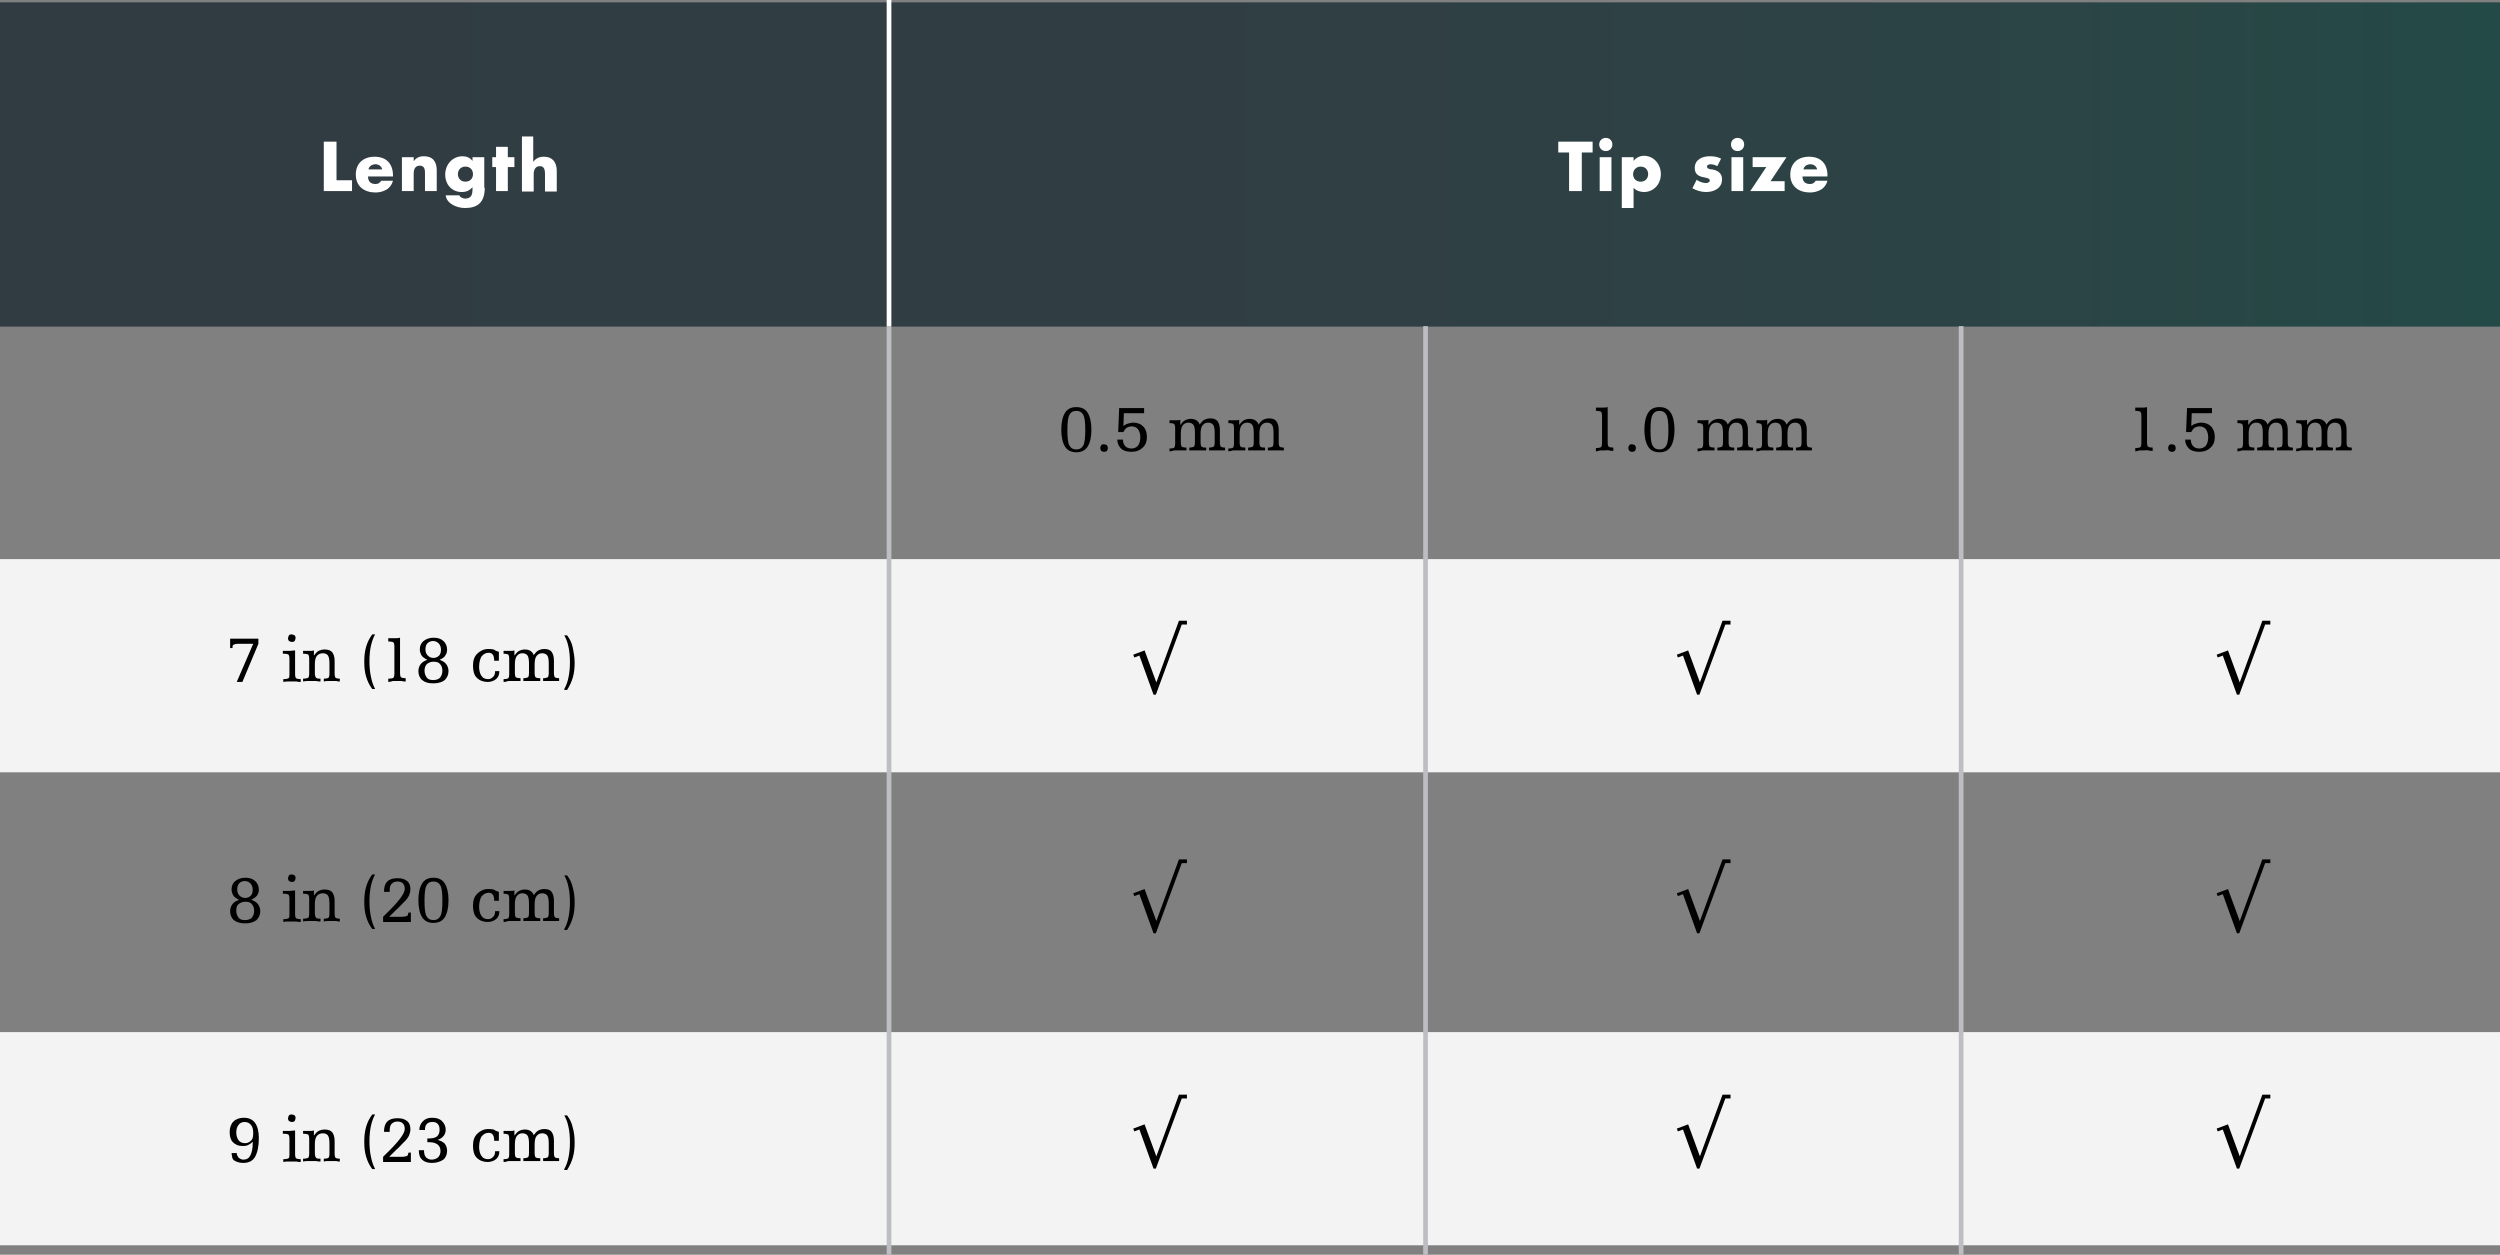
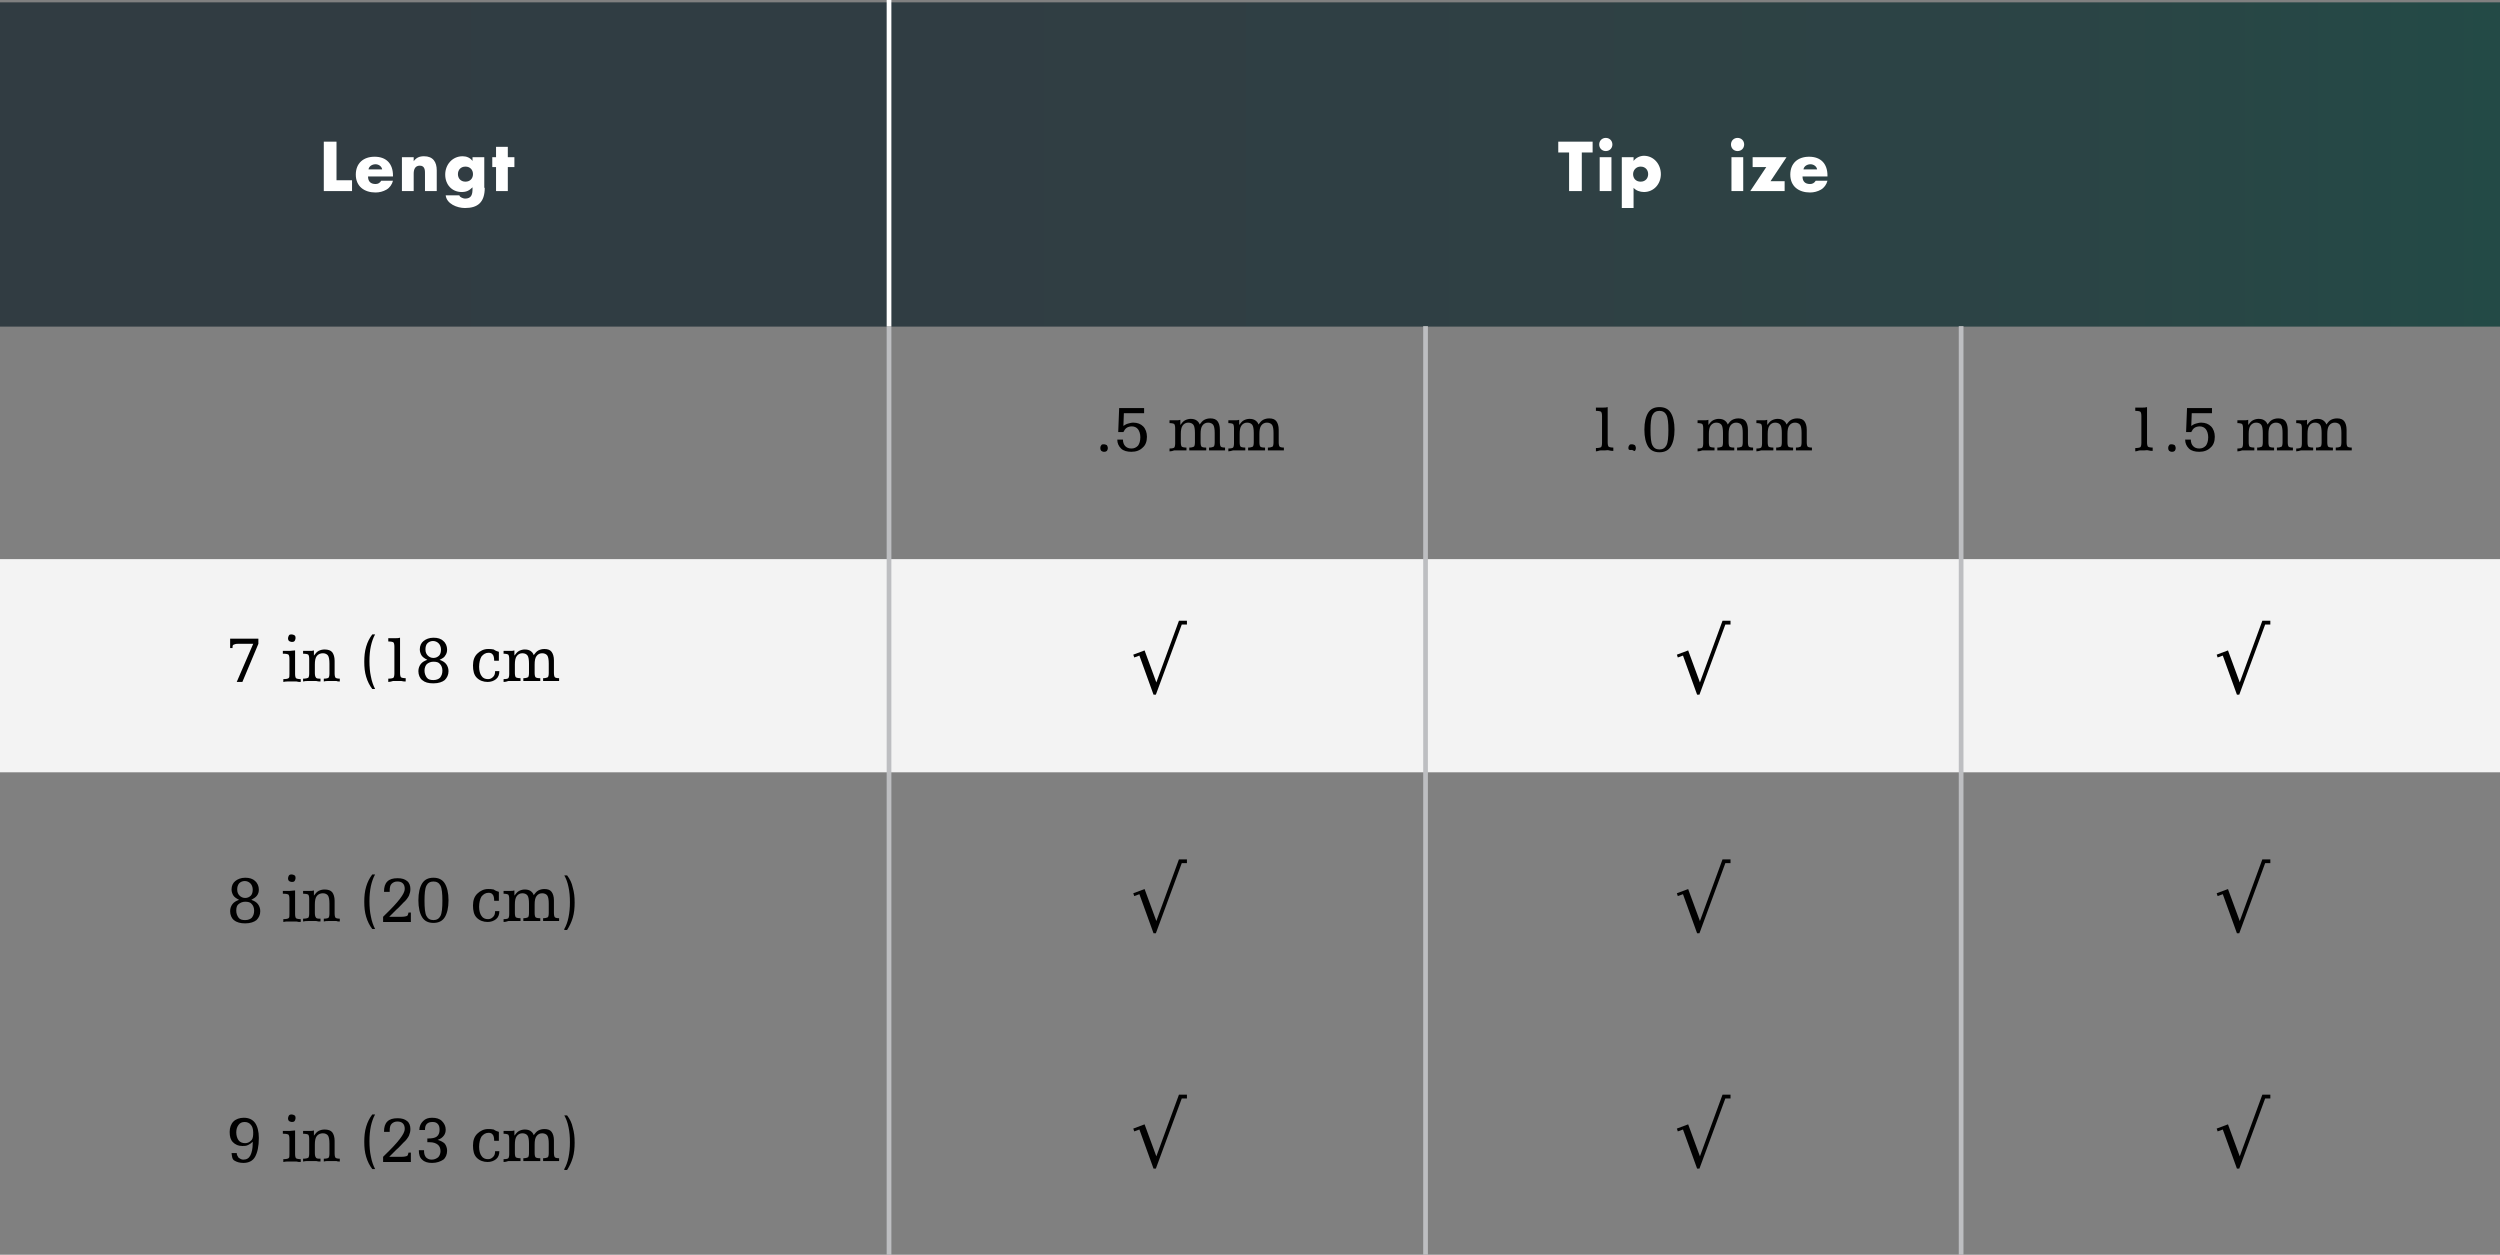
<svg xmlns="http://www.w3.org/2000/svg" version="1.1" id="Layer_1" x="0px" y="0px" viewBox="0 0 531.2 266.6" style="enable-background:new 0 0 531.2 266.6;" xml:space="preserve">
  <rect x="0" y="0" width="531.2" height="266.6" fill="#808080" stroke="none" />
  <style type="text/css">
	.st0{fill:#F3F3F3;}
	.st1{fill:url(#SVGID_1_);}
	.st2{fill:#010101;}
	.st3{fill:#FFFFFF;}
	.st4{fill:none;stroke:#BDBEC1;stroke-miterlimit:10;}
	.st5{fill:none;stroke:#FFFFFF;stroke-miterlimit:10;}
</style>
  <rect y="118.8" class="st0" width="531.2" height="45.3" />
  <linearGradient id="SVGID_1_" gradientUnits="userSpaceOnUse" x1="0" y1="34.919" x2="531.213" y2="34.919">
    <stop offset="0" style="stop-color:#313C42" />
    <stop offset="0.377" style="stop-color:#303D43" />
    <stop offset="0.62" style="stop-color:#2F4044" />
    <stop offset="0.825" style="stop-color:#2B4445" />
    <stop offset="1" style="stop-color:#234A46" />
  </linearGradient>
  <rect y="0.5" class="st1" width="531.2" height="68.9" />
-   <rect y="219.3" class="st0" width="531.2" height="45.3" />
  <g>
-     <path d="M228.7,96.1c-1.1,0-1.9-0.4-2.4-1.2s-0.8-2-0.8-3.6c0-1.6,0.3-2.8,0.8-3.6s1.3-1.2,2.4-1.2c1.1,0,1.9,0.4,2.4,1.2   s0.8,2,0.8,3.6s-0.3,2.8-0.8,3.6S229.8,96.1,228.7,96.1z M228.7,95.5c0.7,0,1.2-0.3,1.5-0.9c0.3-0.6,0.4-1.7,0.4-3.2   c0-1.5-0.1-2.6-0.4-3.2c-0.3-0.6-0.8-0.9-1.5-0.9c-0.7,0-1.2,0.3-1.5,0.9s-0.4,1.7-0.4,3.2c0,1.5,0.1,2.6,0.4,3.2   S228,95.5,228.7,95.5z" />
    <path d="M233.8,95.2c0-0.3,0.1-0.5,0.2-0.6c0.1-0.2,0.3-0.2,0.6-0.2c0.2,0,0.4,0.1,0.6,0.2c0.1,0.2,0.2,0.4,0.2,0.6   s-0.1,0.5-0.2,0.6s-0.3,0.2-0.6,0.2s-0.4-0.1-0.6-0.2C233.9,95.7,233.8,95.5,233.8,95.2z" />
    <path d="M237.6,91.8l0.2-5.1h5.3v1.1h-4.3l-0.1,2.7c0.3-0.2,0.6-0.4,1-0.5s0.7-0.2,1.1-0.2c0.9,0,1.6,0.3,2.1,0.8s0.8,1.3,0.8,2.2   c0,1-0.3,1.8-0.9,2.3c-0.6,0.6-1.4,0.9-2.4,0.9c-0.9,0-1.7-0.2-2.2-0.7c-0.5-0.5-0.8-1.1-0.8-1.9v0h1.2c0,0.6,0.2,1.1,0.5,1.4   s0.7,0.5,1.3,0.5c0.6,0,1-0.2,1.4-0.6c0.3-0.4,0.5-1,0.5-1.8c0-0.7-0.2-1.3-0.5-1.7s-0.8-0.6-1.3-0.6c-0.4,0-0.8,0.1-1.1,0.3   c-0.3,0.2-0.5,0.5-0.7,0.9H237.6z" />
    <path d="M248.5,95.9v-0.6c0.6,0,0.9-0.1,1-0.2c0.1-0.1,0.2-0.4,0.2-0.9V91c0-0.5-0.1-0.8-0.2-0.9s-0.5-0.2-1-0.2v-0.6h0.7   c0.3,0,0.5,0,0.8,0s0.5,0,0.8-0.1l0,1.1c0.3-0.4,0.6-0.8,1-1s0.8-0.3,1.2-0.3c0.5,0,0.9,0.1,1.2,0.3s0.6,0.5,0.7,0.9   c0.3-0.4,0.6-0.8,1-1c0.4-0.2,0.8-0.3,1.3-0.3c0.7,0,1.2,0.2,1.5,0.6c0.3,0.4,0.5,1,0.5,1.8v2.7c0,0.5,0.1,0.8,0.2,0.9   s0.4,0.2,0.9,0.2v0.6c-0.2,0-0.5,0-0.7,0c-0.3,0-0.6,0-0.9,0c-0.3,0-0.6,0-0.9,0c-0.3,0-0.6,0-0.9,0v-0.6c0.5,0,0.8-0.1,1-0.2   c0.1-0.1,0.2-0.4,0.2-0.9V92c0-0.8-0.1-1.4-0.3-1.7c-0.2-0.3-0.6-0.5-1.1-0.5c-0.5,0-0.9,0.2-1.2,0.6c-0.3,0.4-0.4,1-0.4,1.8v1.8   c0,0.5,0.1,0.8,0.2,0.9s0.4,0.2,0.9,0.2h0.1l0,0.6c-0.3,0-0.6,0-0.9,0c-0.3,0-0.6,0-0.9,0c-0.4,0-0.7,0-1,0c-0.3,0-0.5,0-0.8,0   v-0.6c0.5,0,0.8-0.1,1-0.2c0.1-0.1,0.2-0.4,0.2-0.9V92c0-0.8-0.1-1.4-0.3-1.7s-0.6-0.5-1.1-0.5c-0.5,0-0.9,0.2-1.2,0.6   c-0.3,0.4-0.4,1-0.4,1.8v1.8c0,0.5,0.1,0.8,0.2,0.9c0.1,0.1,0.5,0.2,1,0.2v0.6c-0.3,0-0.6,0-0.9,0c-0.3,0-0.6,0-0.8,0   c-0.3,0-0.6,0-0.9,0C249.2,95.8,248.9,95.9,248.5,95.9z" />
    <path d="M261,95.9v-0.6c0.6,0,0.9-0.1,1-0.2c0.1-0.1,0.2-0.4,0.2-0.9V91c0-0.5-0.1-0.8-0.2-0.9s-0.5-0.2-1-0.2v-0.6h0.7   c0.3,0,0.5,0,0.8,0s0.5,0,0.8-0.1l0,1.1c0.3-0.4,0.6-0.8,1-1s0.8-0.3,1.2-0.3c0.5,0,0.9,0.1,1.2,0.3s0.6,0.5,0.7,0.9   c0.3-0.4,0.6-0.8,1-1s0.8-0.3,1.3-0.3c0.7,0,1.2,0.2,1.5,0.6c0.3,0.4,0.5,1,0.5,1.8v2.7c0,0.5,0.1,0.8,0.2,0.9s0.4,0.2,0.9,0.2v0.6   c-0.2,0-0.5,0-0.7,0c-0.3,0-0.6,0-0.9,0c-0.3,0-0.6,0-0.9,0c-0.3,0-0.6,0-0.9,0v-0.6c0.5,0,0.8-0.1,1-0.2c0.1-0.1,0.2-0.4,0.2-0.9   V92c0-0.8-0.1-1.4-0.3-1.7c-0.2-0.3-0.6-0.5-1.1-0.5c-0.5,0-0.9,0.2-1.2,0.6c-0.3,0.4-0.4,1-0.4,1.8v1.8c0,0.5,0.1,0.8,0.2,0.9   s0.4,0.2,0.9,0.2h0.1l0,0.6c-0.3,0-0.6,0-0.9,0c-0.3,0-0.6,0-0.9,0c-0.4,0-0.7,0-1,0c-0.3,0-0.5,0-0.8,0v-0.6c0.5,0,0.8-0.1,1-0.2   c0.1-0.1,0.2-0.4,0.2-0.9V92c0-0.8-0.1-1.4-0.3-1.7s-0.6-0.5-1.1-0.5c-0.5,0-0.9,0.2-1.2,0.6c-0.3,0.4-0.4,1-0.4,1.8v1.8   c0,0.5,0.1,0.8,0.2,0.9c0.1,0.1,0.5,0.2,1,0.2v0.6c-0.3,0-0.6,0-0.9,0c-0.3,0-0.6,0-0.8,0c-0.3,0-0.6,0-0.9,0   C261.6,95.8,261.3,95.9,261,95.9z" />
  </g>
  <g>
    <path d="M48.9,137.7v-2h6v1.1l-3.4,8.1h-1.2l3.5-8.1h-3.3c-0.4,0-0.7,0.1-0.9,0.2s-0.2,0.4-0.2,0.7L48.9,137.7z" />
    <path d="M62.7,138.2v5c0,0.5,0.1,0.8,0.2,0.9s0.5,0.2,1,0.2l0,0.6c-0.3,0-0.6,0-0.9-0.1c-0.3,0-0.6,0-0.9,0c-0.3,0-0.6,0-0.9,0   c-0.3,0-0.6,0-1,0.1l0-0.6c0.6,0,1-0.1,1.1-0.2c0.2-0.1,0.2-0.4,0.2-0.9V140c0-0.5-0.1-0.8-0.2-0.9s-0.5-0.2-1-0.2h-0.2v-0.6h0.7   c0.2,0,0.5,0,0.8,0S62.3,138.2,62.7,138.2z M61.2,135.6c0-0.2,0.1-0.4,0.2-0.6s0.4-0.2,0.6-0.2c0.2,0,0.4,0.1,0.6,0.2   c0.2,0.2,0.2,0.4,0.2,0.6s-0.1,0.4-0.2,0.6c-0.2,0.2-0.4,0.2-0.6,0.2s-0.4-0.1-0.6-0.2C61.3,136.1,61.2,135.9,61.2,135.6z" />
    <path d="M68.1,144.2v0.6c-0.3,0-0.6,0-0.9-0.1c-0.3,0-0.6,0-0.9,0c-0.3,0-0.6,0-0.9,0c-0.3,0-0.6,0-1,0.1v-0.6   c0.6,0,0.9-0.1,1.1-0.2c0.1-0.1,0.2-0.4,0.2-0.9V140c0-0.5-0.1-0.8-0.2-0.9c-0.1-0.1-0.5-0.2-1.1-0.2v-0.6h0.7c0.3,0,0.5,0,0.8,0   s0.5,0,0.8-0.1l0,1.1c0.3-0.4,0.6-0.8,1-1s0.8-0.3,1.3-0.3c0.7,0,1.3,0.2,1.6,0.6c0.3,0.4,0.5,1,0.5,1.8v2.7c0,0.5,0.1,0.8,0.2,0.9   c0.1,0.1,0.4,0.2,0.9,0.2v0.6c-0.2,0-0.5,0-0.7-0.1c-0.3,0-0.6,0-0.9,0c-0.3,0-0.6,0-0.9,0c-0.3,0-0.6,0-0.9,0.1v-0.6   c0.5,0,0.9-0.1,1-0.2c0.1-0.1,0.2-0.4,0.2-0.9V141c0-0.8-0.1-1.4-0.3-1.7c-0.2-0.3-0.6-0.5-1.1-0.5c-0.5,0-1,0.2-1.3,0.6   c-0.3,0.4-0.4,1-0.4,1.8v1.8c0,0.5,0.1,0.8,0.2,0.9C67.2,144.2,67.6,144.2,68.1,144.2z" />
    <path d="M79.7,146.4h-0.6c-0.6-0.8-1-1.6-1.3-2.6c-0.3-1-0.4-2-0.4-3.2c0-1.1,0.1-2.2,0.4-3.2s0.7-1.8,1.3-2.6h0.6   c-0.4,0.7-0.7,1.6-0.9,2.5s-0.3,2-0.3,3.2c0,1.2,0.1,2.3,0.3,3.2C79,144.8,79.3,145.6,79.7,146.4z" />
    <path d="M82.5,144.9v-0.7c0.6,0,1-0.1,1.1-0.2c0.1-0.1,0.2-0.4,0.2-0.9v-5.7c0-0.5-0.1-0.8-0.2-0.9c-0.1-0.1-0.5-0.2-1.1-0.2v-0.7   h0.8c0.2,0,0.5,0,0.8,0s0.6,0,0.9-0.1v7.5c0,0.5,0.1,0.8,0.2,0.9c0.1,0.1,0.5,0.2,1,0.2l0,0.7c-0.3,0-0.6,0-0.9-0.1   c-0.3,0-0.6,0-0.9,0s-0.6,0-0.9,0C83.2,144.8,82.8,144.9,82.5,144.9z" />
    <path d="M93.4,140.2c0.6,0.2,1.1,0.5,1.4,0.9c0.3,0.4,0.5,0.9,0.5,1.5c0,0.8-0.3,1.4-0.8,1.9c-0.5,0.4-1.3,0.7-2.4,0.7   s-1.8-0.2-2.4-0.7c-0.5-0.4-0.8-1.1-0.8-1.9c0-0.6,0.2-1.1,0.5-1.5s0.8-0.7,1.4-0.9c-0.6-0.3-1-0.6-1.2-0.9   c-0.2-0.3-0.4-0.8-0.4-1.3c0-0.8,0.3-1.4,0.8-1.8s1.2-0.7,2.1-0.7c0.9,0,1.6,0.2,2.1,0.7c0.5,0.4,0.8,1.1,0.8,1.8   c0,0.5-0.1,0.9-0.4,1.3C94.4,139.7,94,139.9,93.4,140.2z M90.2,142.5c0,0.6,0.2,1.1,0.5,1.5c0.3,0.4,0.8,0.5,1.4,0.5   c0.6,0,1.1-0.2,1.4-0.5c0.3-0.4,0.5-0.8,0.5-1.5c0-0.6-0.2-1.1-0.5-1.4c-0.3-0.4-0.8-0.5-1.4-0.5c-0.6,0-1,0.2-1.4,0.5   C90.4,141.4,90.2,141.9,90.2,142.5z M90.4,138c0,0.6,0.2,1,0.5,1.3c0.3,0.3,0.7,0.5,1.2,0.5s0.9-0.2,1.2-0.5   c0.3-0.3,0.4-0.8,0.4-1.3c0-0.5-0.2-1-0.5-1.3c-0.3-0.3-0.7-0.5-1.2-0.5c-0.5,0-0.9,0.2-1.2,0.5S90.4,137.5,90.4,138z" />
    <path d="M106,138.5v1.9h-1c0-0.6-0.1-1.1-0.3-1.3c-0.2-0.3-0.5-0.4-0.9-0.4c-0.6,0-1.1,0.3-1.5,0.8c-0.3,0.5-0.5,1.3-0.5,2.2   c0,0.8,0.2,1.5,0.5,1.9c0.3,0.5,0.8,0.7,1.4,0.7c0.5,0,0.8-0.2,1.1-0.5s0.4-0.7,0.4-1.2h0.9c0,0.7-0.2,1.3-0.7,1.7   c-0.5,0.4-1.1,0.6-1.8,0.6c-0.9,0-1.7-0.3-2.3-0.9c-0.6-0.6-0.8-1.5-0.8-2.6c0-1.1,0.3-1.9,0.9-2.5c0.6-0.6,1.4-1,2.3-1   c0.4,0,0.8,0,1.2,0.1C105.3,138.3,105.7,138.4,106,138.5z" />
    <path d="M107,144.9v-0.6c0.6,0,0.9-0.1,1-0.2c0.1-0.1,0.2-0.4,0.2-0.9V140c0-0.5-0.1-0.8-0.2-0.9s-0.5-0.2-1-0.2v-0.6h0.7   c0.3,0,0.5,0,0.8,0s0.5,0,0.8-0.1l0,1.1c0.3-0.4,0.6-0.8,1-1s0.8-0.3,1.2-0.3c0.5,0,0.9,0.1,1.2,0.3s0.6,0.5,0.7,0.9   c0.3-0.4,0.6-0.8,1-1s0.8-0.3,1.3-0.3c0.7,0,1.2,0.2,1.5,0.6c0.3,0.4,0.5,1,0.5,1.8v2.7c0,0.5,0.1,0.8,0.2,0.9s0.4,0.2,0.9,0.2v0.6   c-0.2,0-0.5,0-0.7,0c-0.3,0-0.6,0-0.9,0c-0.3,0-0.6,0-0.9,0c-0.3,0-0.6,0-0.9,0v-0.6c0.5,0,0.8-0.1,1-0.2c0.1-0.1,0.2-0.4,0.2-0.9   V141c0-0.8-0.1-1.4-0.3-1.7c-0.2-0.3-0.6-0.5-1.1-0.5c-0.5,0-0.9,0.2-1.2,0.6c-0.3,0.4-0.4,1-0.4,1.8v1.8c0,0.5,0.1,0.8,0.2,0.9   c0.1,0.1,0.4,0.2,0.9,0.2h0.1l0,0.6c-0.3,0-0.6,0-0.9,0c-0.3,0-0.6,0-0.9,0c-0.4,0-0.7,0-1,0c-0.3,0-0.5,0-0.8,0v-0.6   c0.5,0,0.8-0.1,1-0.2c0.1-0.1,0.2-0.4,0.2-0.9V141c0-0.8-0.1-1.4-0.3-1.7s-0.6-0.5-1.1-0.5c-0.5,0-0.9,0.2-1.2,0.6   c-0.3,0.4-0.4,1-0.4,1.8v1.8c0,0.5,0.1,0.8,0.2,0.9c0.1,0.1,0.5,0.2,1,0.2v0.6c-0.3,0-0.6,0-0.9,0c-0.3,0-0.6,0-0.8,0   c-0.3,0-0.6,0-0.9,0C107.7,144.8,107.4,144.9,107,144.9z" />
-     <path d="M119.9,146.4c0.4-0.7,0.7-1.5,0.9-2.5c0.2-1,0.3-2,0.3-3.2c0-1.2-0.1-2.3-0.3-3.2c-0.2-1-0.5-1.8-0.9-2.5h0.6   c0.6,0.8,1,1.6,1.2,2.6s0.4,2,0.4,3.2c0,1.1-0.1,2.2-0.4,3.2c-0.3,1-0.7,1.8-1.2,2.6H119.9z" />
    <path d="M53.4,191.2c0.6,0.2,1.1,0.5,1.4,0.9c0.3,0.4,0.5,0.9,0.5,1.5c0,0.8-0.3,1.4-0.8,1.9c-0.5,0.4-1.3,0.7-2.4,0.7   c-1,0-1.8-0.2-2.4-0.7c-0.5-0.4-0.8-1.1-0.8-1.9c0-0.6,0.2-1.1,0.5-1.5s0.8-0.7,1.4-0.9c-0.6-0.3-1-0.6-1.2-0.9s-0.4-0.8-0.4-1.3   c0-0.8,0.3-1.4,0.8-1.8c0.5-0.4,1.2-0.7,2.1-0.7c0.9,0,1.6,0.2,2.1,0.7c0.5,0.4,0.8,1.1,0.8,1.8c0,0.5-0.1,0.9-0.4,1.3   C54.3,190.7,53.9,190.9,53.4,191.2z M50.2,193.5c0,0.6,0.2,1.1,0.5,1.5s0.8,0.5,1.4,0.5c0.6,0,1.1-0.2,1.4-0.5   c0.3-0.4,0.5-0.8,0.5-1.5c0-0.6-0.2-1.1-0.5-1.4c-0.3-0.4-0.8-0.5-1.4-0.5c-0.6,0-1,0.2-1.4,0.5S50.2,192.9,50.2,193.5z M50.4,189   c0,0.6,0.2,1,0.5,1.3c0.3,0.3,0.7,0.5,1.2,0.5c0.5,0,0.9-0.2,1.2-0.5c0.3-0.3,0.4-0.8,0.4-1.3c0-0.5-0.2-1-0.5-1.3   c-0.3-0.3-0.7-0.5-1.2-0.5c-0.5,0-0.9,0.2-1.2,0.5C50.5,188.1,50.4,188.5,50.4,189z" />
    <path d="M62.7,189.2v5c0,0.5,0.1,0.8,0.2,0.9s0.5,0.2,1,0.2l0,0.6c-0.3,0-0.6,0-0.9-0.1c-0.3,0-0.6,0-0.9,0c-0.3,0-0.6,0-0.9,0   c-0.3,0-0.6,0-1,0.1l0-0.6c0.6,0,1-0.1,1.1-0.2c0.2-0.1,0.2-0.4,0.2-0.9V191c0-0.5-0.1-0.8-0.2-0.9s-0.5-0.2-1-0.2h-0.2v-0.6h0.7   c0.2,0,0.5,0,0.8,0S62.3,189.2,62.7,189.2z M61.2,186.6c0-0.2,0.1-0.4,0.2-0.6c0.2-0.2,0.4-0.2,0.6-0.2c0.2,0,0.4,0.1,0.6,0.2   c0.2,0.2,0.2,0.4,0.2,0.6c0,0.2-0.1,0.4-0.2,0.6c-0.2,0.2-0.4,0.2-0.6,0.2s-0.4-0.1-0.6-0.2C61.3,187.1,61.2,186.9,61.2,186.6z" />
    <path d="M68.1,195.2v0.6c-0.3,0-0.6,0-0.9-0.1c-0.3,0-0.6,0-0.9,0c-0.3,0-0.6,0-0.9,0c-0.3,0-0.6,0-1,0.1v-0.6   c0.6,0,0.9-0.1,1.1-0.2c0.1-0.1,0.2-0.4,0.2-0.9V191c0-0.5-0.1-0.8-0.2-0.9c-0.1-0.1-0.5-0.2-1.1-0.2v-0.6h0.7c0.3,0,0.5,0,0.8,0   s0.5,0,0.8-0.1l0,1.1c0.3-0.4,0.6-0.8,1-1c0.4-0.2,0.8-0.3,1.3-0.3c0.7,0,1.3,0.2,1.6,0.6c0.3,0.4,0.5,1,0.5,1.8v2.7   c0,0.5,0.1,0.8,0.2,0.9c0.1,0.1,0.4,0.2,0.9,0.2v0.6c-0.2,0-0.5,0-0.7-0.1c-0.3,0-0.6,0-0.9,0c-0.3,0-0.6,0-0.9,0   c-0.3,0-0.6,0-0.9,0.1v-0.6c0.5,0,0.9-0.1,1-0.2c0.1-0.1,0.2-0.4,0.2-0.9V192c0-0.8-0.1-1.4-0.3-1.7c-0.2-0.3-0.6-0.5-1.1-0.5   c-0.5,0-1,0.2-1.3,0.6c-0.3,0.4-0.4,1-0.4,1.8v1.8c0,0.5,0.1,0.8,0.2,0.9C67.2,195.2,67.6,195.2,68.1,195.2z" />
    <path d="M79.7,197.4h-0.6c-0.6-0.8-1-1.6-1.3-2.6c-0.3-1-0.4-2-0.4-3.2c0-1.1,0.1-2.2,0.4-3.2c0.3-1,0.7-1.8,1.3-2.6h0.6   c-0.4,0.7-0.7,1.6-0.9,2.5c-0.2,1-0.3,2-0.3,3.2c0,1.2,0.1,2.3,0.3,3.2C79,195.8,79.3,196.6,79.7,197.4z" />
    <path d="M87.3,193.9v2h-5.9v-1.1l0.5-0.5c2.7-2.6,4.1-4.4,4.1-5.4c0-0.5-0.1-0.9-0.4-1.2s-0.7-0.4-1.2-0.4c-0.5,0-0.9,0.2-1.2,0.5   c-0.3,0.3-0.4,0.8-0.4,1.5v0.2h-1.2v-0.1c0-0.9,0.2-1.6,0.7-2.1c0.5-0.5,1.2-0.7,2.2-0.7c0.9,0,1.5,0.2,2,0.6   c0.5,0.4,0.7,1,0.7,1.7c0,0.5-0.1,0.9-0.3,1.4c-0.2,0.4-0.6,1-1.2,1.5c-0.5,0.5-1,1.1-1.5,1.5c-0.5,0.5-1,1-1.5,1.5h2.5   c0.7,0,1.1-0.1,1.3-0.2c0.2-0.1,0.2-0.4,0.3-0.7H87.3z" />
    <path d="M92.1,196.1c-1.1,0-1.9-0.4-2.4-1.2c-0.5-0.8-0.8-2-0.8-3.6c0-1.6,0.3-2.8,0.8-3.6c0.5-0.8,1.3-1.2,2.4-1.2   c1.1,0,1.9,0.4,2.4,1.2c0.5,0.8,0.8,2,0.8,3.6c0,1.6-0.3,2.8-0.8,3.6C94,195.7,93.2,196.1,92.1,196.1z M92.1,195.5   c0.7,0,1.2-0.3,1.5-0.9c0.3-0.6,0.4-1.7,0.4-3.2c0-1.5-0.1-2.6-0.4-3.2c-0.3-0.6-0.8-0.9-1.5-0.9c-0.7,0-1.2,0.3-1.5,0.9   c-0.3,0.6-0.4,1.7-0.4,3.2c0,1.5,0.1,2.6,0.4,3.2C90.9,195.2,91.4,195.5,92.1,195.5z" />
    <path d="M106,189.5v1.9h-1c0-0.6-0.1-1.1-0.3-1.3c-0.2-0.3-0.5-0.4-0.9-0.4c-0.6,0-1.1,0.3-1.5,0.8c-0.3,0.5-0.5,1.3-0.5,2.2   c0,0.8,0.2,1.5,0.5,1.9c0.3,0.5,0.8,0.7,1.4,0.7c0.5,0,0.8-0.2,1.1-0.5s0.4-0.7,0.4-1.2h0.9c0,0.7-0.2,1.3-0.7,1.7   c-0.5,0.4-1.1,0.6-1.8,0.6c-0.9,0-1.7-0.3-2.3-0.9c-0.6-0.6-0.8-1.5-0.8-2.6c0-1.1,0.3-1.9,0.9-2.5c0.6-0.6,1.4-1,2.3-1   c0.4,0,0.8,0,1.2,0.1C105.3,189.3,105.7,189.4,106,189.5z" />
    <path d="M107,195.9v-0.6c0.6,0,0.9-0.1,1-0.2c0.1-0.1,0.2-0.4,0.2-0.9V191c0-0.5-0.1-0.8-0.2-0.9s-0.5-0.2-1-0.2v-0.6h0.7   c0.3,0,0.5,0,0.8,0s0.5,0,0.8-0.1l0,1.1c0.3-0.4,0.6-0.8,1-1c0.4-0.2,0.8-0.3,1.2-0.3c0.5,0,0.9,0.1,1.2,0.3   c0.3,0.2,0.6,0.5,0.7,0.9c0.3-0.4,0.6-0.8,1-1c0.4-0.2,0.8-0.3,1.3-0.3c0.7,0,1.2,0.2,1.5,0.6c0.3,0.4,0.5,1,0.5,1.8v2.7   c0,0.5,0.1,0.8,0.2,0.9s0.4,0.2,0.9,0.2v0.6c-0.2,0-0.5,0-0.7,0c-0.3,0-0.6,0-0.9,0c-0.3,0-0.6,0-0.9,0c-0.3,0-0.6,0-0.9,0v-0.6   c0.5,0,0.8-0.1,1-0.2c0.1-0.1,0.2-0.4,0.2-0.9V192c0-0.8-0.1-1.4-0.3-1.7c-0.2-0.3-0.6-0.5-1.1-0.5c-0.5,0-0.9,0.2-1.2,0.6   c-0.3,0.4-0.4,1-0.4,1.8v1.8c0,0.5,0.1,0.8,0.2,0.9c0.1,0.1,0.4,0.2,0.9,0.2h0.1l0,0.6c-0.3,0-0.6,0-0.9,0c-0.3,0-0.6,0-0.9,0   c-0.4,0-0.7,0-1,0c-0.3,0-0.5,0-0.8,0v-0.6c0.5,0,0.8-0.1,1-0.2c0.1-0.1,0.2-0.4,0.2-0.9V192c0-0.8-0.1-1.4-0.3-1.7   s-0.6-0.5-1.1-0.5c-0.5,0-0.9,0.2-1.2,0.6c-0.3,0.4-0.4,1-0.4,1.8v1.8c0,0.5,0.1,0.8,0.2,0.9c0.1,0.1,0.5,0.2,1,0.2v0.6   c-0.3,0-0.6,0-0.9,0c-0.3,0-0.6,0-0.8,0c-0.3,0-0.6,0-0.9,0C107.7,195.8,107.4,195.9,107,195.9z" />
    <path d="M119.9,197.4c0.4-0.7,0.7-1.5,0.9-2.5c0.2-1,0.3-2,0.3-3.2c0-1.2-0.1-2.3-0.3-3.2c-0.2-1-0.5-1.8-0.9-2.5h0.6   c0.6,0.8,1,1.6,1.2,2.6c0.3,1,0.4,2,0.4,3.2c0,1.1-0.1,2.2-0.4,3.2c-0.3,1-0.7,1.8-1.2,2.6H119.9z" />
    <path d="M49.2,245h1.1c0,0.4,0.2,0.7,0.4,1c0.3,0.2,0.6,0.4,1,0.4c0.7,0,1.2-0.3,1.5-0.9c0.3-0.6,0.5-1.4,0.5-2.6v-0.3   c-0.3,0.3-0.6,0.5-1,0.7c-0.4,0.2-0.8,0.2-1.2,0.2c-0.9,0-1.5-0.3-2-0.8c-0.5-0.5-0.7-1.2-0.7-2.2c0-0.9,0.3-1.7,0.8-2.2   c0.5-0.5,1.3-0.8,2.2-0.8c1.1,0,1.9,0.4,2.4,1.1c0.5,0.7,0.8,1.8,0.8,3.2c0,1.8-0.3,3.1-0.8,4c-0.5,0.9-1.4,1.3-2.5,1.3   c-0.8,0-1.4-0.2-1.9-0.5S49.3,245.7,49.2,245z M53.8,240.6c0-0.7-0.2-1.3-0.5-1.6c-0.3-0.4-0.8-0.6-1.3-0.6c-0.6,0-1,0.2-1.3,0.6   c-0.3,0.4-0.5,0.9-0.5,1.6c0,0.7,0.2,1.3,0.5,1.7c0.3,0.4,0.8,0.6,1.4,0.6c0.5,0,0.9-0.2,1.3-0.6S53.8,241.2,53.8,240.6z" />
    <path d="M62.7,240.2v5c0,0.5,0.1,0.8,0.2,0.9s0.5,0.2,1,0.2l0,0.6c-0.3,0-0.6,0-0.9-0.1c-0.3,0-0.6,0-0.9,0c-0.3,0-0.6,0-0.9,0   c-0.3,0-0.6,0-1,0.1l0-0.6c0.6,0,1-0.1,1.1-0.2c0.2-0.1,0.2-0.4,0.2-0.9V242c0-0.5-0.1-0.8-0.2-0.9s-0.5-0.2-1-0.2h-0.2v-0.6h0.7   c0.2,0,0.5,0,0.8,0S62.3,240.2,62.7,240.2z M61.2,237.6c0-0.2,0.1-0.4,0.2-0.6c0.2-0.2,0.4-0.2,0.6-0.2c0.2,0,0.4,0.1,0.6,0.2   c0.2,0.2,0.2,0.4,0.2,0.6c0,0.2-0.1,0.4-0.2,0.6c-0.2,0.2-0.4,0.2-0.6,0.2s-0.4-0.1-0.6-0.2C61.3,238.1,61.2,237.9,61.2,237.6z" />
    <path d="M68.1,246.2v0.6c-0.3,0-0.6,0-0.9-0.1c-0.3,0-0.6,0-0.9,0c-0.3,0-0.6,0-0.9,0c-0.3,0-0.6,0-1,0.1v-0.6   c0.6,0,0.9-0.1,1.1-0.2c0.1-0.1,0.2-0.4,0.2-0.9V242c0-0.5-0.1-0.8-0.2-0.9c-0.1-0.1-0.5-0.2-1.1-0.2v-0.6h0.7c0.3,0,0.5,0,0.8,0   s0.5,0,0.8-0.1l0,1.1c0.3-0.4,0.6-0.8,1-1c0.4-0.2,0.8-0.3,1.3-0.3c0.7,0,1.3,0.2,1.6,0.6c0.3,0.4,0.5,1,0.5,1.8v2.7   c0,0.5,0.1,0.8,0.2,0.9c0.1,0.1,0.4,0.2,0.9,0.2v0.6c-0.2,0-0.5,0-0.7-0.1c-0.3,0-0.6,0-0.9,0c-0.3,0-0.6,0-0.9,0   c-0.3,0-0.6,0-0.9,0.1v-0.6c0.5,0,0.9-0.1,1-0.2c0.1-0.1,0.2-0.4,0.2-0.9V243c0-0.8-0.1-1.4-0.3-1.7c-0.2-0.3-0.6-0.5-1.1-0.5   c-0.5,0-1,0.2-1.3,0.6c-0.3,0.4-0.4,1-0.4,1.8v1.8c0,0.5,0.1,0.8,0.2,0.9C67.2,246.2,67.6,246.2,68.1,246.2z" />
    <path d="M79.7,248.4h-0.6c-0.6-0.8-1-1.6-1.3-2.6c-0.3-1-0.4-2-0.4-3.2c0-1.1,0.1-2.2,0.4-3.2c0.3-1,0.7-1.8,1.3-2.6h0.6   c-0.4,0.7-0.7,1.6-0.9,2.5c-0.2,1-0.3,2-0.3,3.2c0,1.2,0.1,2.3,0.3,3.2C79,246.8,79.3,247.6,79.7,248.4z" />
    <path d="M87.3,244.9v2h-5.9v-1.1l0.5-0.5c2.7-2.6,4.1-4.4,4.1-5.4c0-0.5-0.1-0.9-0.4-1.2s-0.7-0.4-1.2-0.4c-0.5,0-0.9,0.2-1.2,0.5   c-0.3,0.3-0.4,0.8-0.4,1.5v0.2h-1.2v-0.1c0-0.9,0.2-1.6,0.7-2.1c0.5-0.5,1.2-0.7,2.2-0.7c0.9,0,1.5,0.2,2,0.6   c0.5,0.4,0.7,1,0.7,1.7c0,0.5-0.1,0.9-0.3,1.4c-0.2,0.4-0.6,1-1.2,1.5c-0.5,0.5-1,1.1-1.5,1.5c-0.5,0.5-1,1-1.5,1.5h2.5   c0.7,0,1.1-0.1,1.3-0.2c0.2-0.1,0.2-0.4,0.3-0.7H87.3z" />
    <path d="M90.1,244.5c0,0.6,0.1,1,0.4,1.4c0.3,0.3,0.7,0.5,1.2,0.5c0.6,0,1-0.2,1.4-0.5c0.3-0.3,0.5-0.8,0.5-1.3   c0-0.6-0.2-1.1-0.6-1.4c-0.4-0.3-0.9-0.5-1.7-0.5c-0.1,0-0.2,0-0.3,0c-0.1,0-0.1,0-0.2,0v-0.8h0.2c0.8,0,1.4-0.1,1.8-0.4   c0.4-0.3,0.6-0.8,0.6-1.4c0-0.6-0.1-1-0.4-1.3c-0.3-0.3-0.6-0.4-1.1-0.4c-0.5,0-0.9,0.1-1.2,0.4c-0.3,0.3-0.4,0.7-0.4,1.3l-1.2,0   c0-0.8,0.3-1.4,0.8-1.9c0.5-0.5,1.1-0.7,1.9-0.7c0.9,0,1.6,0.2,2.1,0.7c0.5,0.5,0.8,1.1,0.8,1.8c0,0.5-0.1,0.9-0.4,1.3   c-0.3,0.4-0.7,0.7-1.3,0.9c0.7,0.2,1.2,0.5,1.5,0.8c0.3,0.4,0.5,0.9,0.5,1.5c0,0.8-0.3,1.5-0.8,1.9c-0.6,0.4-1.4,0.7-2.4,0.7   c-0.9,0-1.6-0.2-2.1-0.7c-0.5-0.4-0.7-1.1-0.7-1.9v-0.1H90.1z" />
    <path d="M106,240.5v1.9h-1c0-0.6-0.1-1.1-0.3-1.3c-0.2-0.3-0.5-0.4-0.9-0.4c-0.6,0-1.1,0.3-1.5,0.8c-0.3,0.5-0.5,1.3-0.5,2.2   c0,0.8,0.2,1.5,0.5,1.9c0.3,0.5,0.8,0.7,1.4,0.7c0.5,0,0.8-0.2,1.1-0.5s0.4-0.7,0.4-1.2h0.9c0,0.7-0.2,1.3-0.7,1.7   c-0.5,0.4-1.1,0.6-1.8,0.6c-0.9,0-1.7-0.3-2.3-0.9c-0.6-0.6-0.8-1.5-0.8-2.6c0-1.1,0.3-1.9,0.9-2.5c0.6-0.6,1.4-1,2.3-1   c0.4,0,0.8,0,1.2,0.1C105.3,240.3,105.7,240.4,106,240.5z" />
    <path d="M107,246.9v-0.6c0.6,0,0.9-0.1,1-0.2c0.1-0.1,0.2-0.4,0.2-0.9V242c0-0.5-0.1-0.8-0.2-0.9s-0.5-0.2-1-0.2v-0.6h0.7   c0.3,0,0.5,0,0.8,0s0.5,0,0.8-0.1l0,1.1c0.3-0.4,0.6-0.8,1-1c0.4-0.2,0.8-0.3,1.2-0.3c0.5,0,0.9,0.1,1.2,0.3   c0.3,0.2,0.6,0.5,0.7,0.9c0.3-0.4,0.6-0.8,1-1c0.4-0.2,0.8-0.3,1.3-0.3c0.7,0,1.2,0.2,1.5,0.6c0.3,0.4,0.5,1,0.5,1.8v2.7   c0,0.5,0.1,0.8,0.2,0.9s0.4,0.2,0.9,0.2v0.6c-0.2,0-0.5,0-0.7,0c-0.3,0-0.6,0-0.9,0c-0.3,0-0.6,0-0.9,0c-0.3,0-0.6,0-0.9,0v-0.6   c0.5,0,0.8-0.1,1-0.2c0.1-0.1,0.2-0.4,0.2-0.9V243c0-0.8-0.1-1.4-0.3-1.7c-0.2-0.3-0.6-0.5-1.1-0.5c-0.5,0-0.9,0.2-1.2,0.6   c-0.3,0.4-0.4,1-0.4,1.8v1.8c0,0.5,0.1,0.8,0.2,0.9c0.1,0.1,0.4,0.2,0.9,0.2h0.1l0,0.6c-0.3,0-0.6,0-0.9,0c-0.3,0-0.6,0-0.9,0   c-0.4,0-0.7,0-1,0c-0.3,0-0.5,0-0.8,0v-0.6c0.5,0,0.8-0.1,1-0.2c0.1-0.1,0.2-0.4,0.2-0.9V243c0-0.8-0.1-1.4-0.3-1.7   s-0.6-0.5-1.1-0.5c-0.5,0-0.9,0.2-1.2,0.6c-0.3,0.4-0.4,1-0.4,1.8v1.8c0,0.5,0.1,0.8,0.2,0.9c0.1,0.1,0.5,0.2,1,0.2v0.6   c-0.3,0-0.6,0-0.9,0c-0.3,0-0.6,0-0.8,0c-0.3,0-0.6,0-0.9,0C107.7,246.8,107.4,246.9,107,246.9z" />
    <path d="M119.9,248.4c0.4-0.7,0.7-1.5,0.9-2.5c0.2-1,0.3-2,0.3-3.2c0-1.2-0.1-2.3-0.3-3.2c-0.2-1-0.5-1.8-0.9-2.5h0.6   c0.6,0.8,1,1.6,1.2,2.6c0.3,1,0.4,2,0.4,3.2c0,1.1-0.1,2.2-0.4,3.2c-0.3,1-0.7,1.8-1.2,2.6H119.9z" />
  </g>
  <g>
    <path d="M339.1,95.9v-0.7c0.6,0,1-0.1,1.1-0.2s0.2-0.4,0.2-0.9v-5.7c0-0.5-0.1-0.8-0.2-0.9s-0.5-0.2-1.1-0.2v-0.7h0.8   c0.2,0,0.5,0,0.8,0c0.3,0,0.6,0,0.9-0.1v7.5c0,0.5,0.1,0.8,0.2,0.9s0.5,0.2,1,0.2l0,0.7c-0.3,0-0.6,0-0.9-0.1s-0.6,0-0.9,0   c-0.3,0-0.6,0-0.9,0S339.5,95.9,339.1,95.9z" />
-     <path d="M346,95.2c0-0.3,0.1-0.5,0.2-0.6c0.1-0.2,0.3-0.2,0.6-0.2c0.2,0,0.4,0.1,0.6,0.2c0.1,0.2,0.2,0.4,0.2,0.6s-0.1,0.5-0.2,0.6   s-0.3,0.2-0.6,0.2s-0.4-0.1-0.6-0.2C346.1,95.7,346,95.5,346,95.2z" />
+     <path d="M346,95.2c0-0.3,0.1-0.5,0.2-0.6c0.1-0.2,0.3-0.2,0.6-0.2c0.2,0,0.4,0.1,0.6,0.2c0.1,0.2,0.2,0.4,0.2,0.6s-0.1,0.5-0.2,0.6   s-0.4-0.1-0.6-0.2C346.1,95.7,346,95.5,346,95.2z" />
    <path d="M352.6,96.1c-1.1,0-1.9-0.4-2.4-1.2s-0.8-2-0.8-3.6c0-1.6,0.3-2.8,0.8-3.6s1.3-1.2,2.4-1.2c1.1,0,1.9,0.4,2.4,1.2   s0.8,2,0.8,3.6s-0.3,2.8-0.8,3.6S353.7,96.1,352.6,96.1z M352.6,95.5c0.7,0,1.2-0.3,1.5-0.9c0.3-0.6,0.4-1.7,0.4-3.2   c0-1.5-0.1-2.6-0.4-3.2c-0.3-0.6-0.8-0.9-1.5-0.9c-0.7,0-1.2,0.3-1.5,0.9c-0.3,0.6-0.4,1.7-0.4,3.2c0,1.5,0.1,2.6,0.4,3.2   C351.4,95.2,351.9,95.5,352.6,95.5z" />
    <path d="M360.7,95.9v-0.6c0.6,0,0.9-0.1,1-0.2c0.1-0.1,0.2-0.4,0.2-0.9V91c0-0.5-0.1-0.8-0.2-0.9s-0.5-0.2-1-0.2v-0.6h0.7   c0.3,0,0.5,0,0.8,0s0.5,0,0.8-0.1l0,1.1c0.3-0.4,0.6-0.8,1-1s0.8-0.3,1.2-0.3c0.5,0,0.9,0.1,1.2,0.3s0.6,0.5,0.7,0.9   c0.3-0.4,0.6-0.8,1-1s0.8-0.3,1.3-0.3c0.7,0,1.2,0.2,1.5,0.6c0.3,0.4,0.5,1,0.5,1.8v2.7c0,0.5,0.1,0.8,0.2,0.9s0.4,0.2,0.9,0.2v0.6   c-0.2,0-0.5,0-0.7,0c-0.3,0-0.6,0-0.9,0c-0.3,0-0.6,0-0.9,0c-0.3,0-0.6,0-0.9,0v-0.6c0.5,0,0.8-0.1,1-0.2c0.1-0.1,0.2-0.4,0.2-0.9   V92c0-0.8-0.1-1.4-0.3-1.7c-0.2-0.3-0.6-0.5-1.1-0.5c-0.5,0-0.9,0.2-1.2,0.6c-0.3,0.4-0.4,1-0.4,1.8v1.8c0,0.5,0.1,0.8,0.2,0.9   s0.4,0.2,0.9,0.2h0.1l0,0.6c-0.3,0-0.6,0-0.9,0c-0.3,0-0.6,0-0.9,0c-0.4,0-0.7,0-1,0c-0.3,0-0.5,0-0.8,0v-0.6c0.5,0,0.8-0.1,1-0.2   c0.1-0.1,0.2-0.4,0.2-0.9V92c0-0.8-0.1-1.4-0.3-1.7s-0.6-0.5-1.1-0.5c-0.5,0-0.9,0.2-1.2,0.6c-0.3,0.4-0.4,1-0.4,1.8v1.8   c0,0.5,0.1,0.8,0.2,0.9c0.1,0.1,0.5,0.2,1,0.2v0.6c-0.3,0-0.6,0-0.9,0c-0.3,0-0.6,0-0.8,0c-0.3,0-0.6,0-0.9,0   C361.4,95.8,361.1,95.9,360.7,95.9z" />
    <path d="M373.2,95.9v-0.6c0.6,0,0.9-0.1,1-0.2c0.1-0.1,0.2-0.4,0.2-0.9V91c0-0.5-0.1-0.8-0.2-0.9s-0.5-0.2-1-0.2v-0.6h0.7   c0.3,0,0.5,0,0.8,0s0.5,0,0.8-0.1l0,1.1c0.3-0.4,0.6-0.8,1-1s0.8-0.3,1.2-0.3c0.5,0,0.9,0.1,1.2,0.3s0.6,0.5,0.7,0.9   c0.3-0.4,0.6-0.8,1-1s0.8-0.3,1.3-0.3c0.7,0,1.2,0.2,1.5,0.6c0.3,0.4,0.5,1,0.5,1.8v2.7c0,0.5,0.1,0.8,0.2,0.9s0.4,0.2,0.9,0.2v0.6   c-0.2,0-0.5,0-0.7,0c-0.3,0-0.6,0-0.9,0c-0.3,0-0.6,0-0.9,0c-0.3,0-0.6,0-0.9,0v-0.6c0.5,0,0.8-0.1,1-0.2c0.1-0.1,0.2-0.4,0.2-0.9   V92c0-0.8-0.1-1.4-0.3-1.7c-0.2-0.3-0.6-0.5-1.1-0.5c-0.5,0-0.9,0.2-1.2,0.6c-0.3,0.4-0.4,1-0.4,1.8v1.8c0,0.5,0.1,0.8,0.2,0.9   s0.4,0.2,0.9,0.2h0.1l0,0.6c-0.3,0-0.6,0-0.9,0c-0.3,0-0.6,0-0.9,0c-0.4,0-0.7,0-1,0c-0.3,0-0.5,0-0.8,0v-0.6c0.5,0,0.8-0.1,1-0.2   c0.1-0.1,0.2-0.4,0.2-0.9V92c0-0.8-0.1-1.4-0.3-1.7s-0.6-0.5-1.1-0.5c-0.5,0-0.9,0.2-1.2,0.6c-0.3,0.4-0.4,1-0.4,1.8v1.8   c0,0.5,0.1,0.8,0.2,0.9c0.1,0.1,0.5,0.2,1,0.2v0.6c-0.3,0-0.6,0-0.9,0c-0.3,0-0.6,0-0.8,0c-0.3,0-0.6,0-0.9,0   C373.9,95.8,373.5,95.9,373.2,95.9z" />
  </g>
  <g>
    <path class="st2" d="M250.5,131.9h1.7v0.8h-1.1l-5.5,14.9h-0.5l-3-8.3l-1.1,0.4l-0.2-0.6l2.4-0.9l2.5,6.8L250.5,131.9z" />
  </g>
  <g>
    <path class="st2" d="M366,131.9h1.7v0.8h-1.1l-5.5,14.9h-0.5l-3-8.3l-1.1,0.4l-0.2-0.6l2.4-0.9l2.5,6.8L366,131.9z" />
  </g>
  <g>
    <path class="st2" d="M250.5,182.6h1.7v0.8h-1.1l-5.5,14.9h-0.5l-3-8.3l-1.1,0.4l-0.2-0.6l2.4-0.9l2.5,6.8L250.5,182.6z" />
  </g>
  <g>
    <path class="st2" d="M366,182.6h1.7v0.8h-1.1l-5.5,14.9h-0.5l-3-8.3l-1.1,0.4l-0.2-0.6l2.4-0.9l2.5,6.8L366,182.6z" />
  </g>
  <g>
    <path class="st2" d="M250.5,232.6h1.7v0.8h-1.1l-5.5,14.9h-0.5l-3-8.3l-1.1,0.4l-0.2-0.6l2.4-0.9l2.5,6.8L250.5,232.6z" />
  </g>
  <g>
    <path class="st2" d="M366,232.6h1.7v0.8h-1.1l-5.5,14.9h-0.5l-3-8.3l-1.1,0.4l-0.2-0.6l2.4-0.9l2.5,6.8L366,232.6z" />
  </g>
  <g>
    <path d="M453.7,95.9v-0.7c0.6,0,1-0.1,1.1-0.2s0.2-0.4,0.2-0.9v-5.7c0-0.5-0.1-0.8-0.2-0.9s-0.5-0.2-1.1-0.2v-0.7h0.8   c0.2,0,0.5,0,0.8,0c0.3,0,0.6,0,0.9-0.1v7.5c0,0.5,0.1,0.8,0.2,0.9s0.5,0.2,1,0.2l0,0.7c-0.3,0-0.6,0-0.9-0.1s-0.6,0-0.9,0   c-0.3,0-0.6,0-0.9,0S454.1,95.9,453.7,95.9z" />
    <path d="M460.7,95.2c0-0.3,0.1-0.5,0.2-0.6c0.1-0.2,0.3-0.2,0.6-0.2c0.2,0,0.4,0.1,0.6,0.2c0.1,0.2,0.2,0.4,0.2,0.6   s-0.1,0.5-0.2,0.6s-0.3,0.2-0.6,0.2s-0.4-0.1-0.6-0.2C460.8,95.7,460.7,95.5,460.7,95.2z" />
    <path d="M464.5,91.8l0.2-5.1h5.3v1.1h-4.3l-0.1,2.7c0.3-0.2,0.6-0.4,1-0.5s0.7-0.2,1.1-0.2c0.9,0,1.6,0.3,2.1,0.8s0.8,1.3,0.8,2.2   c0,1-0.3,1.8-0.9,2.3c-0.6,0.6-1.4,0.9-2.4,0.9c-0.9,0-1.7-0.2-2.2-0.7c-0.5-0.5-0.8-1.1-0.8-1.9v0h1.2c0,0.6,0.2,1.1,0.5,1.4   s0.7,0.5,1.3,0.5c0.6,0,1-0.2,1.4-0.6c0.3-0.4,0.5-1,0.5-1.8c0-0.7-0.2-1.3-0.5-1.7s-0.8-0.6-1.3-0.6c-0.4,0-0.8,0.1-1.1,0.3   c-0.3,0.2-0.5,0.5-0.7,0.9H464.5z" />
    <path d="M475.4,95.9v-0.6c0.6,0,0.9-0.1,1-0.2c0.1-0.1,0.2-0.4,0.2-0.9V91c0-0.5-0.1-0.8-0.2-0.9s-0.5-0.2-1-0.2v-0.6h0.7   c0.3,0,0.5,0,0.8,0s0.5,0,0.8-0.1l0,1.1c0.3-0.4,0.6-0.8,1-1s0.8-0.3,1.2-0.3c0.5,0,0.9,0.1,1.2,0.3s0.6,0.5,0.7,0.9   c0.3-0.4,0.6-0.8,1-1s0.8-0.3,1.3-0.3c0.7,0,1.2,0.2,1.5,0.6c0.3,0.4,0.5,1,0.5,1.8v2.7c0,0.5,0.1,0.8,0.2,0.9s0.4,0.2,0.9,0.2v0.6   c-0.2,0-0.5,0-0.7,0c-0.3,0-0.6,0-0.9,0c-0.3,0-0.6,0-0.9,0c-0.3,0-0.6,0-0.9,0v-0.6c0.5,0,0.8-0.1,1-0.2c0.1-0.1,0.2-0.4,0.2-0.9   V92c0-0.8-0.1-1.4-0.3-1.7c-0.2-0.3-0.6-0.5-1.1-0.5c-0.5,0-0.9,0.2-1.2,0.6c-0.3,0.4-0.4,1-0.4,1.8v1.8c0,0.5,0.1,0.8,0.2,0.9   s0.4,0.2,0.9,0.2h0.1l0,0.6c-0.3,0-0.6,0-0.9,0c-0.3,0-0.6,0-0.9,0c-0.4,0-0.7,0-1,0c-0.3,0-0.5,0-0.8,0v-0.6c0.5,0,0.8-0.1,1-0.2   c0.1-0.1,0.2-0.4,0.2-0.9V92c0-0.8-0.1-1.4-0.3-1.7s-0.6-0.5-1.1-0.5c-0.5,0-0.9,0.2-1.2,0.6c-0.3,0.4-0.4,1-0.4,1.8v1.8   c0,0.5,0.1,0.8,0.2,0.9c0.1,0.1,0.5,0.2,1,0.2v0.6c-0.3,0-0.6,0-0.9,0c-0.3,0-0.6,0-0.8,0c-0.3,0-0.6,0-0.9,0   C476.1,95.8,475.8,95.9,475.4,95.9z" />
    <path d="M487.9,95.9v-0.6c0.6,0,0.9-0.1,1-0.2c0.1-0.1,0.2-0.4,0.2-0.9V91c0-0.5-0.1-0.8-0.2-0.9s-0.5-0.2-1-0.2v-0.6h0.7   c0.3,0,0.5,0,0.8,0s0.5,0,0.8-0.1l0,1.1c0.3-0.4,0.6-0.8,1-1s0.8-0.3,1.2-0.3c0.5,0,0.9,0.1,1.2,0.3s0.6,0.5,0.7,0.9   c0.3-0.4,0.6-0.8,1-1s0.8-0.3,1.3-0.3c0.7,0,1.2,0.2,1.5,0.6c0.3,0.4,0.5,1,0.5,1.8v2.7c0,0.5,0.1,0.8,0.2,0.9s0.4,0.2,0.9,0.2v0.6   c-0.2,0-0.5,0-0.7,0c-0.3,0-0.6,0-0.9,0c-0.3,0-0.6,0-0.9,0c-0.3,0-0.6,0-0.9,0v-0.6c0.5,0,0.8-0.1,1-0.2c0.1-0.1,0.2-0.4,0.2-0.9   V92c0-0.8-0.1-1.4-0.3-1.7c-0.2-0.3-0.6-0.5-1.1-0.5c-0.5,0-0.9,0.2-1.2,0.6c-0.3,0.4-0.4,1-0.4,1.8v1.8c0,0.5,0.1,0.8,0.2,0.9   s0.4,0.2,0.9,0.2h0.1l0,0.6c-0.3,0-0.6,0-0.9,0c-0.3,0-0.6,0-0.9,0c-0.4,0-0.7,0-1,0c-0.3,0-0.5,0-0.8,0v-0.6c0.5,0,0.8-0.1,1-0.2   c0.1-0.1,0.2-0.4,0.2-0.9V92c0-0.8-0.1-1.4-0.3-1.7s-0.6-0.5-1.1-0.5c-0.5,0-0.9,0.2-1.2,0.6c-0.3,0.4-0.4,1-0.4,1.8v1.8   c0,0.5,0.1,0.8,0.2,0.9c0.1,0.1,0.5,0.2,1,0.2v0.6c-0.3,0-0.6,0-0.9,0c-0.3,0-0.6,0-0.8,0c-0.3,0-0.6,0-0.9,0   C488.5,95.8,488.2,95.9,487.9,95.9z" />
  </g>
  <g>
    <path class="st2" d="M480.7,131.9h1.7v0.8h-1.1l-5.5,14.9h-0.5l-3-8.3l-1.1,0.4l-0.2-0.6l2.4-0.9l2.5,6.8L480.7,131.9z" />
  </g>
  <g>
    <path class="st2" d="M480.7,182.6h1.7v0.8h-1.1l-5.5,14.9h-0.5l-3-8.3l-1.1,0.4l-0.2-0.6l2.4-0.9l2.5,6.8L480.7,182.6z" />
  </g>
  <g>
    <path class="st2" d="M480.7,232.6h1.7v0.8h-1.1l-5.5,14.9h-0.5l-3-8.3l-1.1,0.4l-0.2-0.6l2.4-0.9l2.5,6.8L480.7,232.6z" />
  </g>
  <g>
    <path class="st3" d="M336.1,40.6h-2.7v-8.2h-2.3v-2.3h7.3v2.3h-2.3V40.6z" />
    <path class="st3" d="M342.6,30.7c0,0.8-0.6,1.4-1.4,1.4s-1.4-0.6-1.4-1.4c0-0.8,0.6-1.4,1.4-1.4S342.6,29.9,342.6,30.7z    M342.4,40.6h-2.5v-7.2h2.5V40.6z" />
    <path class="st3" d="M347.1,34.2L347.1,34.2c0.5-0.7,1.4-1.1,2.2-1.1c2.1,0,3.6,1.8,3.6,3.9c0,2.1-1.5,3.8-3.6,3.8   c-0.8,0-1.7-0.3-2.2-0.9v4.3h-2.5V33.4h2.5V34.2z M347,37c0,0.9,0.6,1.6,1.6,1.6c1,0,1.6-0.7,1.6-1.6c0-0.9-0.6-1.6-1.6-1.6   C347.6,35.4,347,36.2,347,37z" />
-     <path class="st3" d="M364.9,35.3c-0.4-0.2-0.9-0.4-1.4-0.4c-0.3,0-0.8,0.1-0.8,0.5c0,0.5,0.8,0.6,1.1,0.6c1.2,0.2,2.1,0.8,2.1,2.1   c0,1.9-1.7,2.7-3.4,2.7c-1,0-2-0.3-2.9-0.8l0.9-1.8c0.5,0.4,1.4,0.7,2,0.7c0.3,0,0.8-0.2,0.8-0.5c0-0.6-0.8-0.6-1.6-0.8   c-0.8-0.2-1.6-0.6-1.6-1.9c0-1.8,1.6-2.5,3.2-2.5c0.8,0,1.6,0.1,2.4,0.5L364.9,35.3z" />
    <path class="st3" d="M370.6,30.7c0,0.8-0.6,1.4-1.4,1.4s-1.4-0.6-1.4-1.4c0-0.8,0.6-1.4,1.4-1.4S370.6,29.9,370.6,30.7z    M370.4,40.6h-2.5v-7.2h2.5V40.6z" />
    <path class="st3" d="M379.2,38.5v2.1h-7.3l3.4-5.1h-2.9v-2.1h7.2l-3.4,5.1H379.2z" />
    <path class="st3" d="M388.4,37.5h-5.4c0,1,0.5,1.6,1.6,1.6c0.5,0,0.9-0.2,1.2-0.7h2.5c-0.2,0.8-0.7,1.5-1.4,1.9s-1.5,0.6-2.3,0.6   c-2.4,0-4.2-1.3-4.2-3.8c0-2.4,1.6-3.8,4-3.8c2.5,0,3.9,1.5,3.9,4V37.5z M386.1,36c-0.1-0.7-0.8-1.1-1.4-1.1   c-0.7,0-1.4,0.4-1.5,1.1H386.1z" />
  </g>
  <g>
    <path class="st3" d="M71.5,38.3h3.3v2.3h-6V30.1h2.7V38.3z" />
    <path class="st3" d="M83.6,37.5h-5.4c0,1,0.5,1.6,1.6,1.6c0.5,0,0.9-0.2,1.2-0.7h2.5c-0.2,0.8-0.7,1.5-1.4,1.9s-1.5,0.6-2.3,0.6   c-2.4,0-4.2-1.3-4.2-3.8c0-2.4,1.6-3.8,4-3.8c2.5,0,3.9,1.5,3.9,4V37.5z M81.2,36c-0.1-0.7-0.8-1.1-1.4-1.1c-0.7,0-1.4,0.4-1.5,1.1   H81.2z" />
    <path class="st3" d="M87.8,34.4L87.8,34.4c0.6-0.9,1.3-1.2,2.3-1.2c1.9,0,2.7,1.2,2.7,3v4.4h-2.5v-3.5c0-0.7,0.1-1.9-1.1-1.9   c-1,0-1.3,0.8-1.3,1.7v3.7h-2.5v-7.2h2.5V34.4z" />
    <path class="st3" d="M103,39.9c0,3.1-1.5,4.3-4.2,4.3c-1.7,0-3.9-0.9-4.1-2.7h2.9c0.1,0.3,0.3,0.4,0.5,0.5c0.2,0.1,0.5,0.2,0.7,0.2   c1.4,0,1.6-0.9,1.6-2.1v-0.3c-0.7,0.7-1.3,1-2.3,1c-2.1,0-3.5-1.6-3.5-3.7c0-2.1,1.5-3.9,3.7-3.9c0.8,0,1.6,0.3,2.1,1h0v-0.8h2.5   V39.9z M97.3,37c0,0.9,0.6,1.6,1.6,1.6c1,0,1.6-0.7,1.6-1.6c0-0.9-0.6-1.6-1.6-1.6C97.9,35.4,97.3,36.1,97.3,37z" />
    <path class="st3" d="M107.9,40.6h-2.5v-5.1h-0.8v-2.1h0.8v-2.2h2.5v2.2h1.4v2.1h-1.4V40.6z" />
-     <path class="st3" d="M113.3,29v5.4h0c0.6-0.8,1.3-1.1,2.3-1.1c1.8,0,2.7,1.2,2.7,3v4.4h-2.5v-3.7c0-0.8-0.1-1.7-1.1-1.7   c-1,0-1.3,0.9-1.3,1.7v3.7h-2.5V29H113.3z" />
  </g>
  <line class="st4" x1="188.9" y1="69.3" x2="188.9" y2="266.6" />
  <line class="st4" x1="302.9" y1="69.3" x2="302.9" y2="266.6" />
  <line class="st4" x1="416.7" y1="69.3" x2="416.7" y2="266.6" />
  <line class="st5" x1="188.9" y1="0" x2="188.9" y2="69.3" />
</svg>